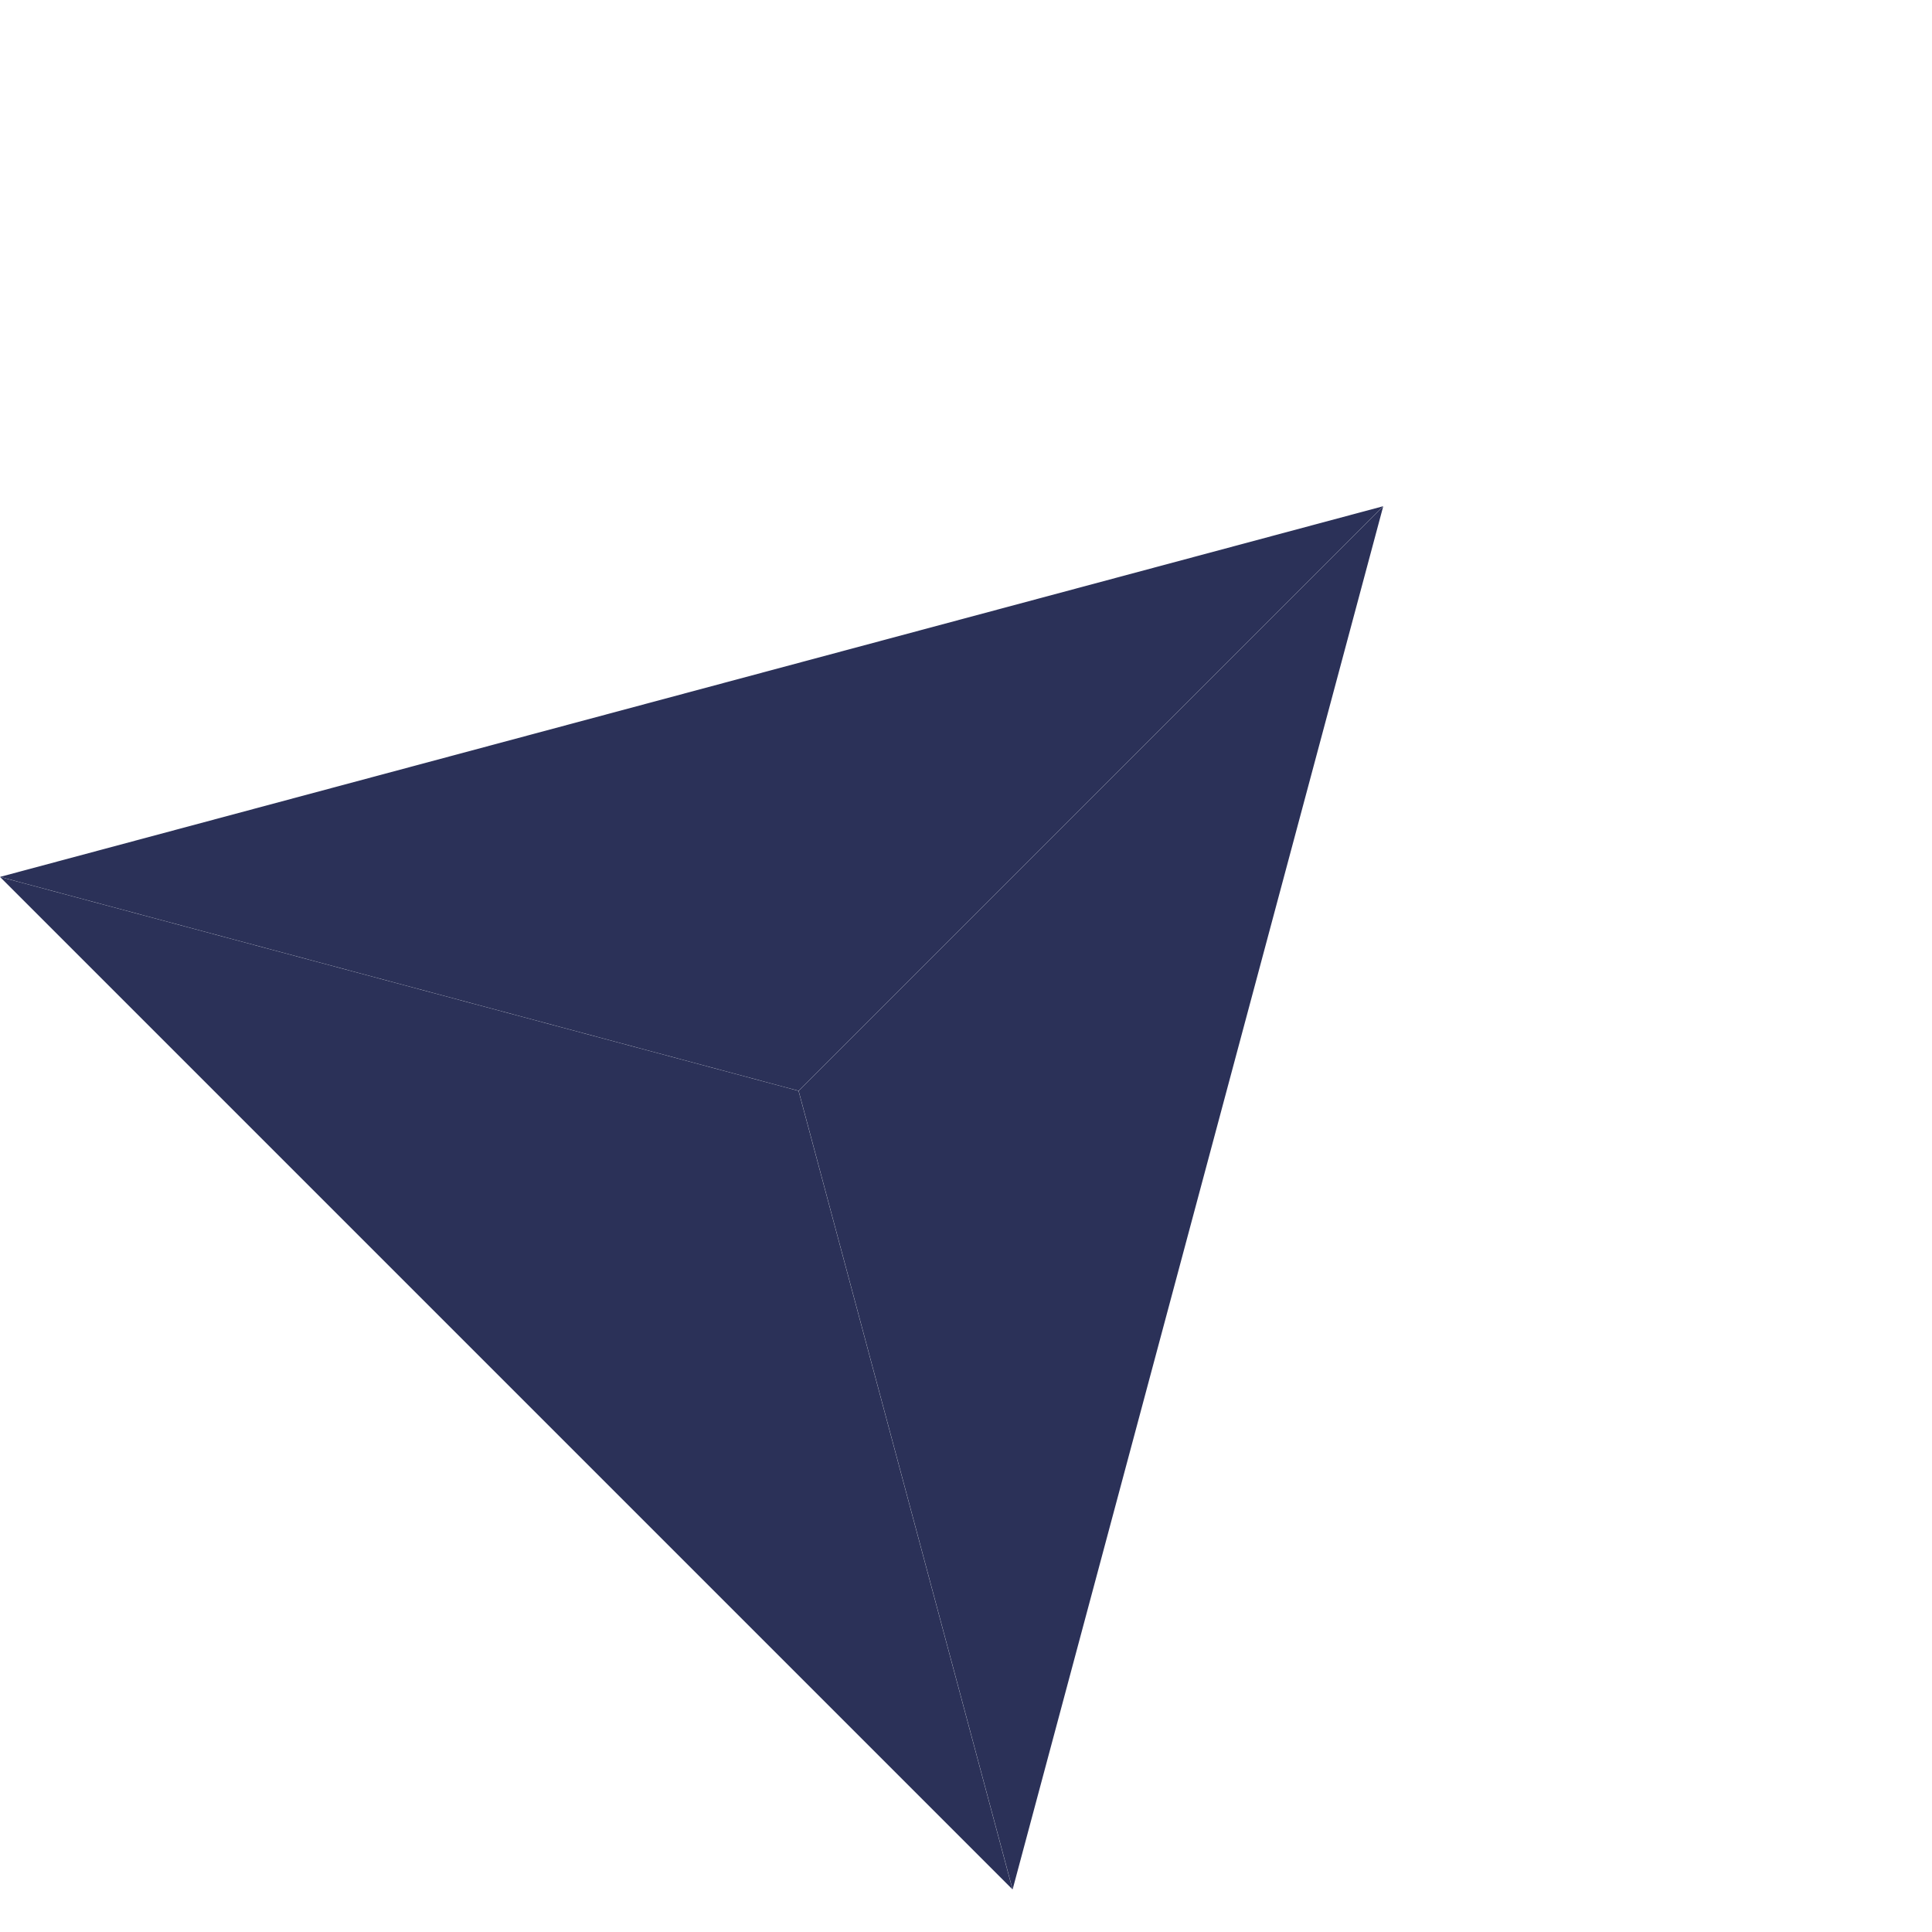
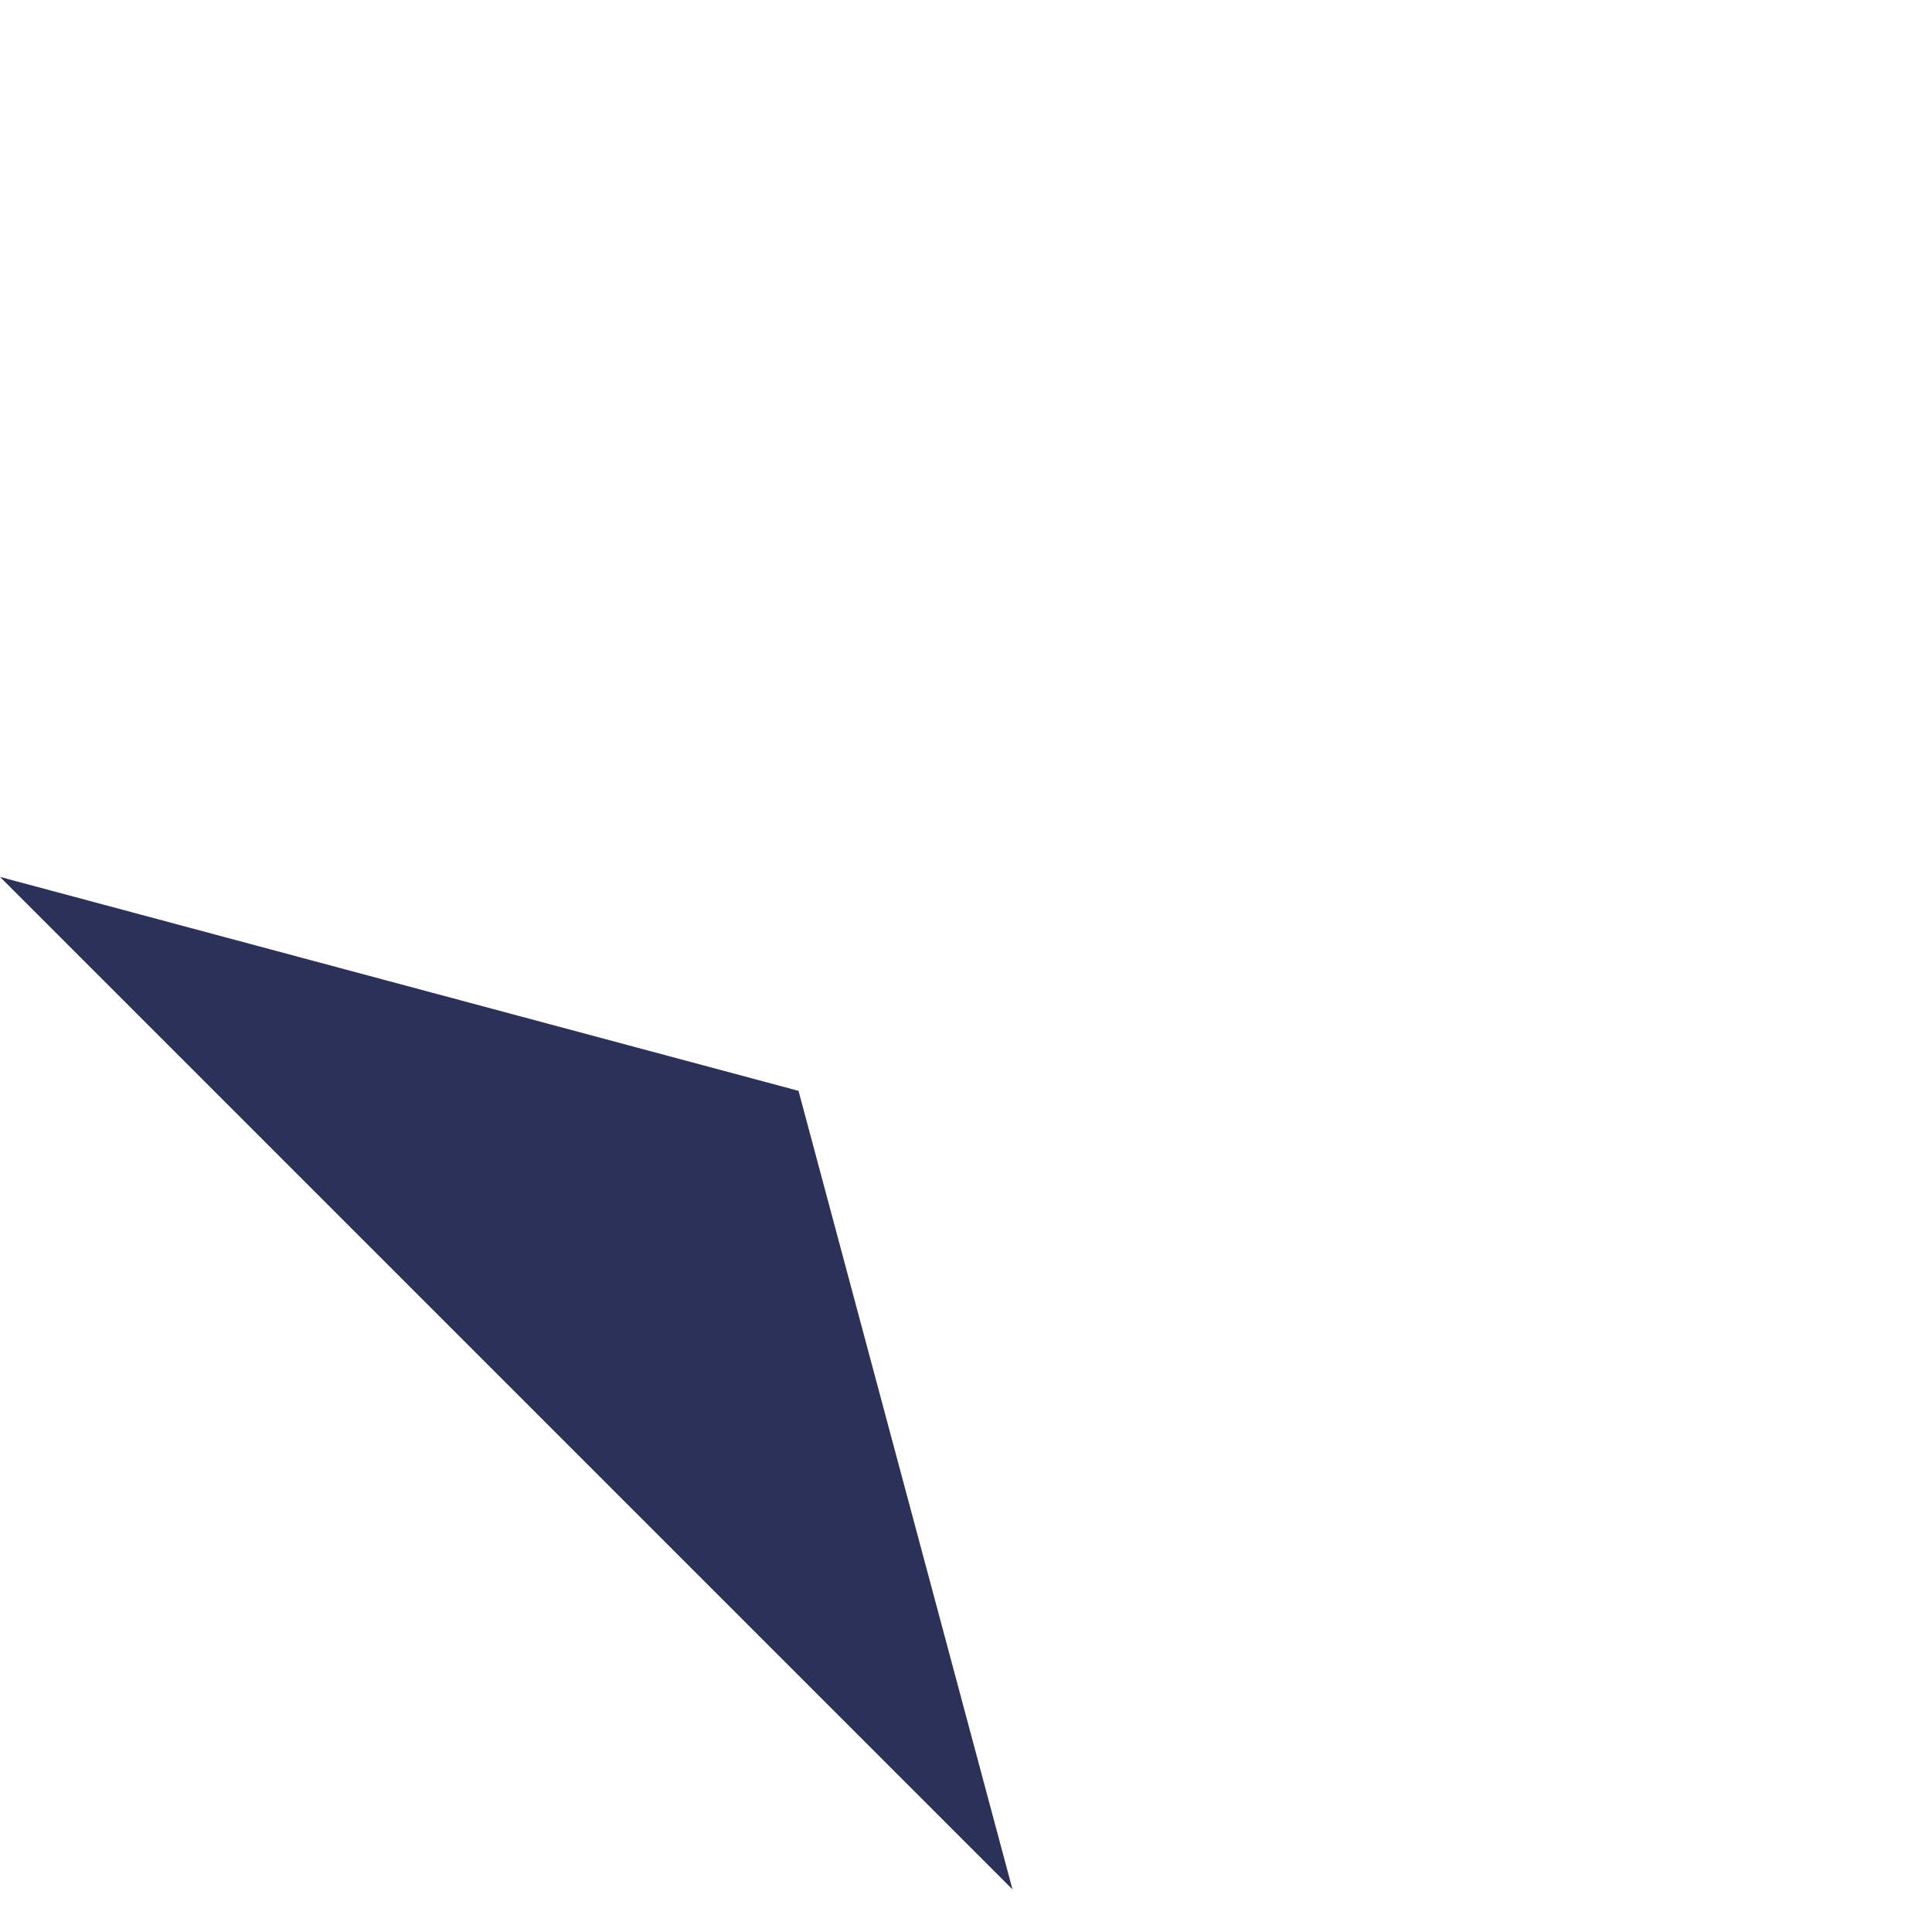
<svg xmlns="http://www.w3.org/2000/svg" width="45" height="45" viewBox="0 0 45 45" fill="none">
-   <path d="M32.217 11.791L18.601 25.407L0.002 20.424L32.217 11.791V11.791Z" fill="#2B3158" />
-   <path d="M32.218 11.793L18.602 25.409L23.586 44.008L32.218 11.793V11.793Z" fill="#2B3158" />
  <path d="M23.583 44.008L18.599 25.408L6.43369e-06 20.425L23.583 44.008Z" fill="#2B3158" />
</svg>